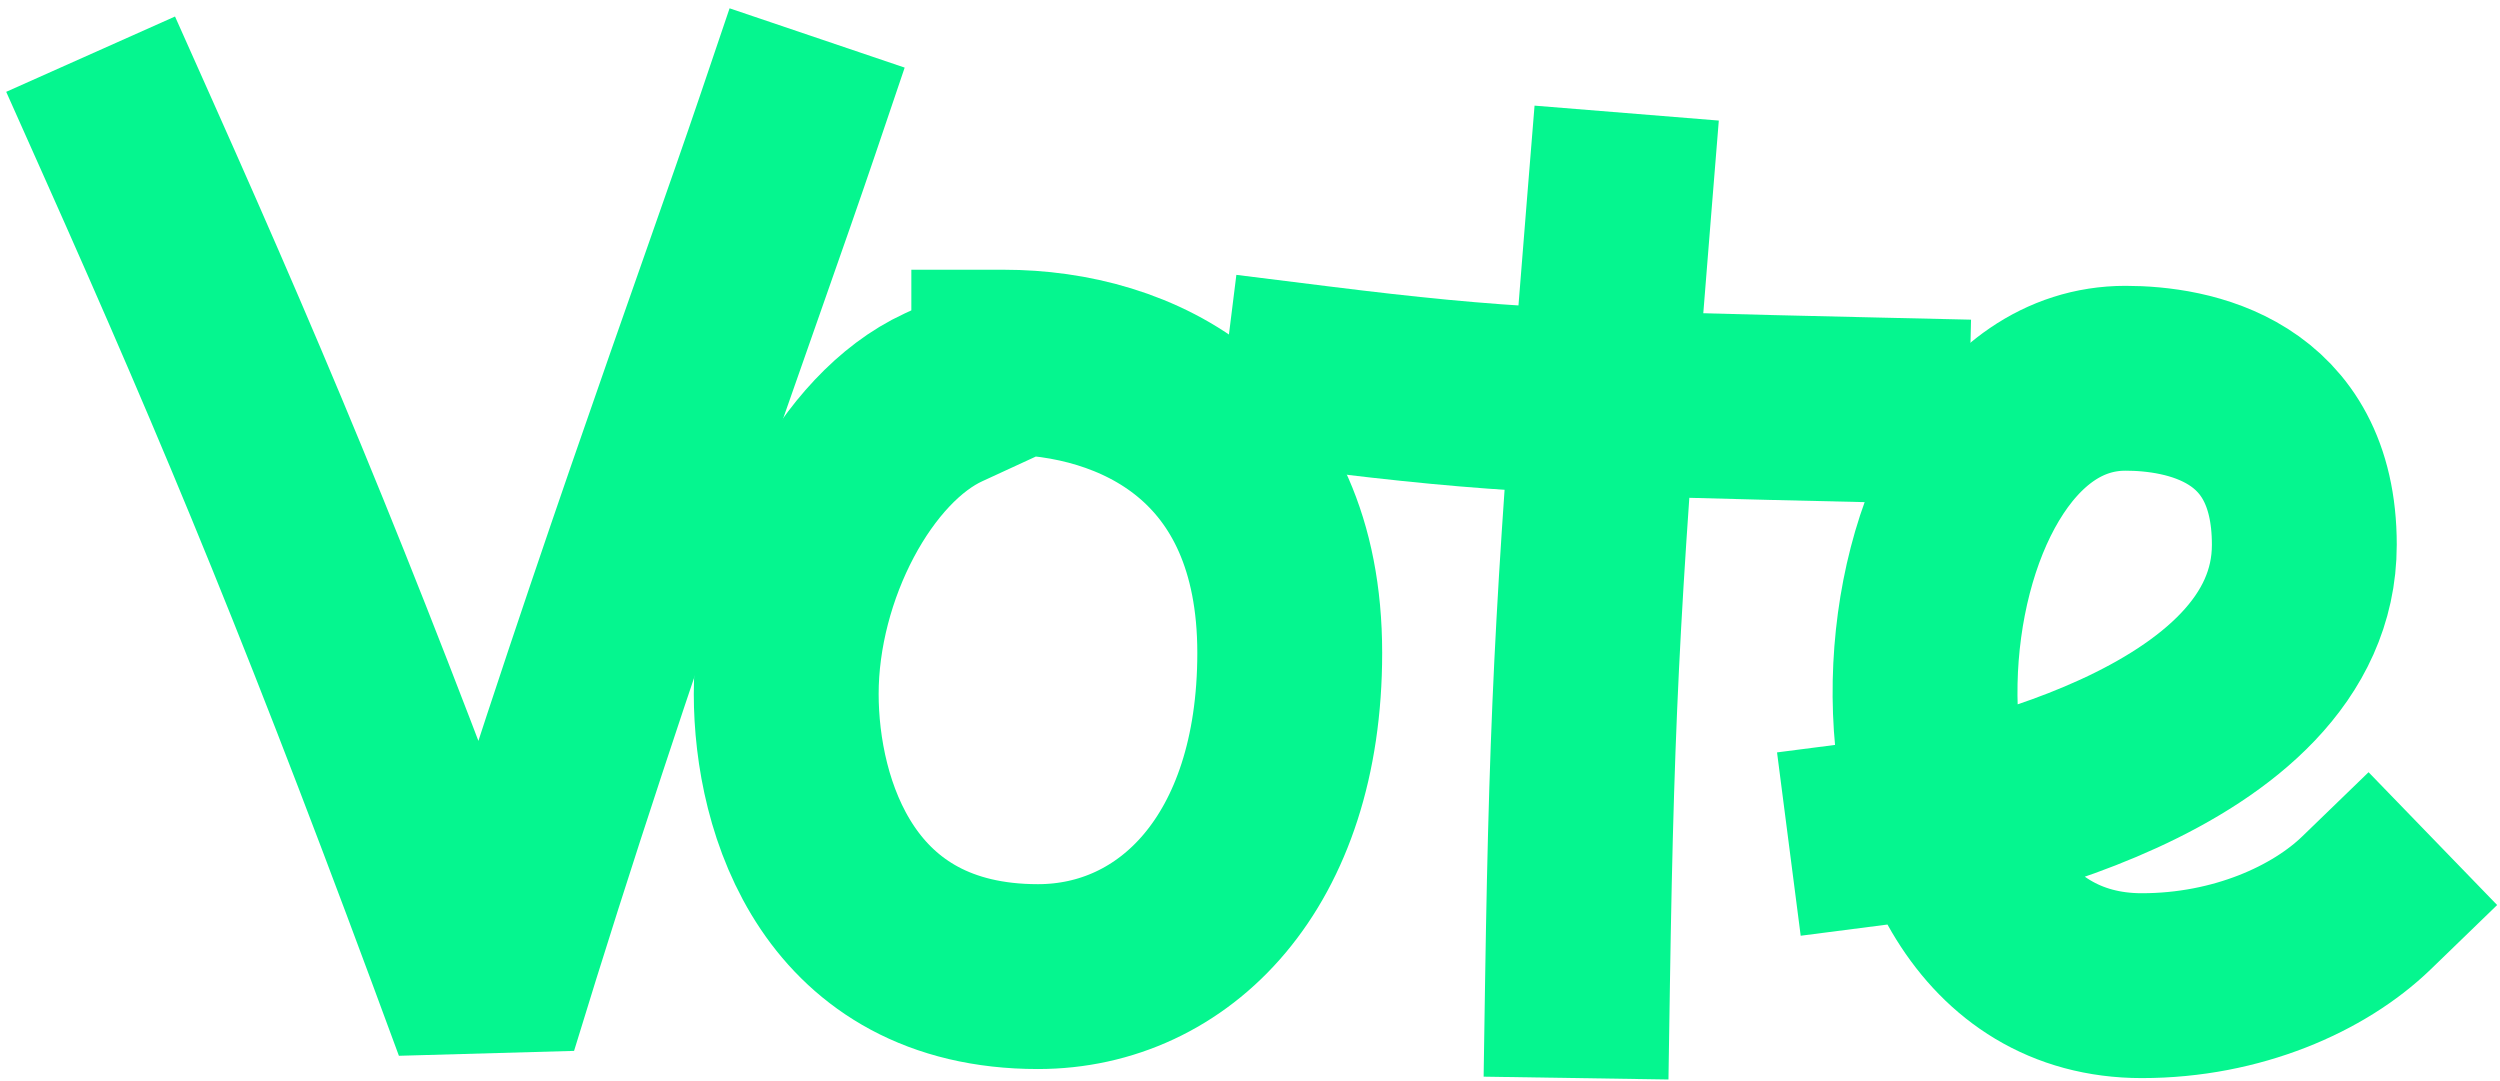
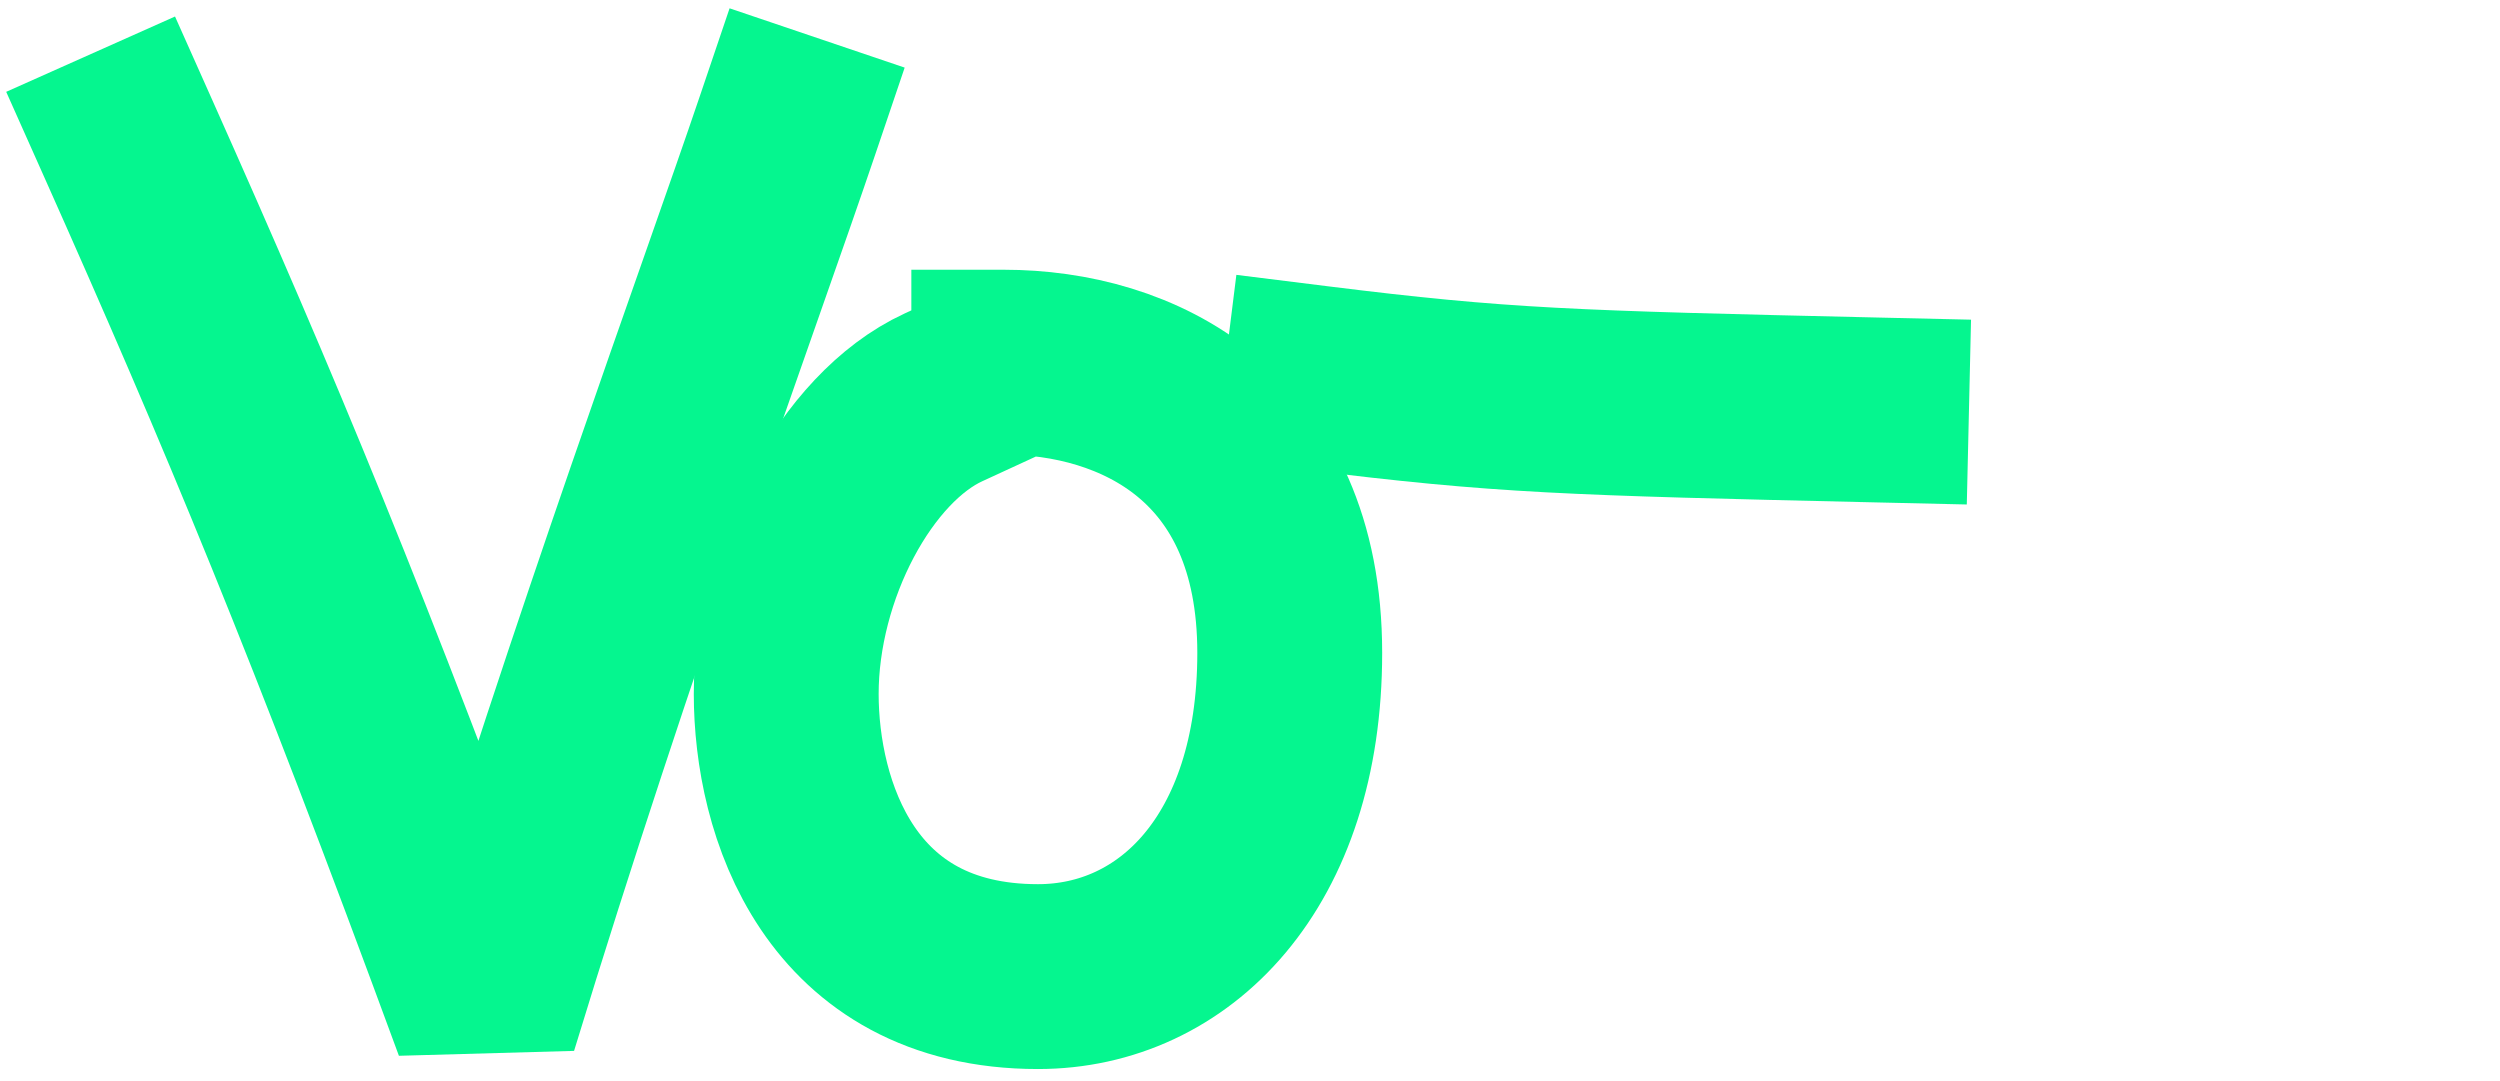
<svg xmlns="http://www.w3.org/2000/svg" version="1.1" id="レイヤー_1" x="0px" y="0px" viewBox="0 0 994 430" style="enable-background:new 0 0 994 430;" xml:space="preserve">
  <style type="text/css">
	.st0{fill:none;stroke:#05F68F;stroke-width:73.5;stroke-linecap:square;stroke-linejoin:bevel;stroke-miterlimit:10;}
</style>
  <g>
    <path class="st0" d="M51,55.1c48.5,108.7,83.4,192.3,142.1,352c46.9-153.6,96.7-288.4,120-357.2" />
    <path class="st0" d="M375.1,158c-34.7,16-62.5,68.5-62.5,117.9c0,45,20.9,112.4,100.1,112.4c54.1,0,100.1-45.5,100.1-128.7   c0-87.2-61.2-115.6-113.7-115.6" />
    <path class="st0" d="M523.5,150.3c73.8,9.2,100.3,9.9,222.6,12.7" />
-     <path class="st0" d="M643.8,81.6c-11.9,146.9-14.8,193.1-16.6,310.3" />
-     <path class="st0" d="M747.7,330.9c27.9-3.6,168.5-31,168.5-114.3c0-58-46.4-66.2-71.1-66.2c-99.1,0-115.5,241.5,6.5,241.5   c37.9,0,70.5-14.7,89.3-32.9" />
  </g>
</svg>